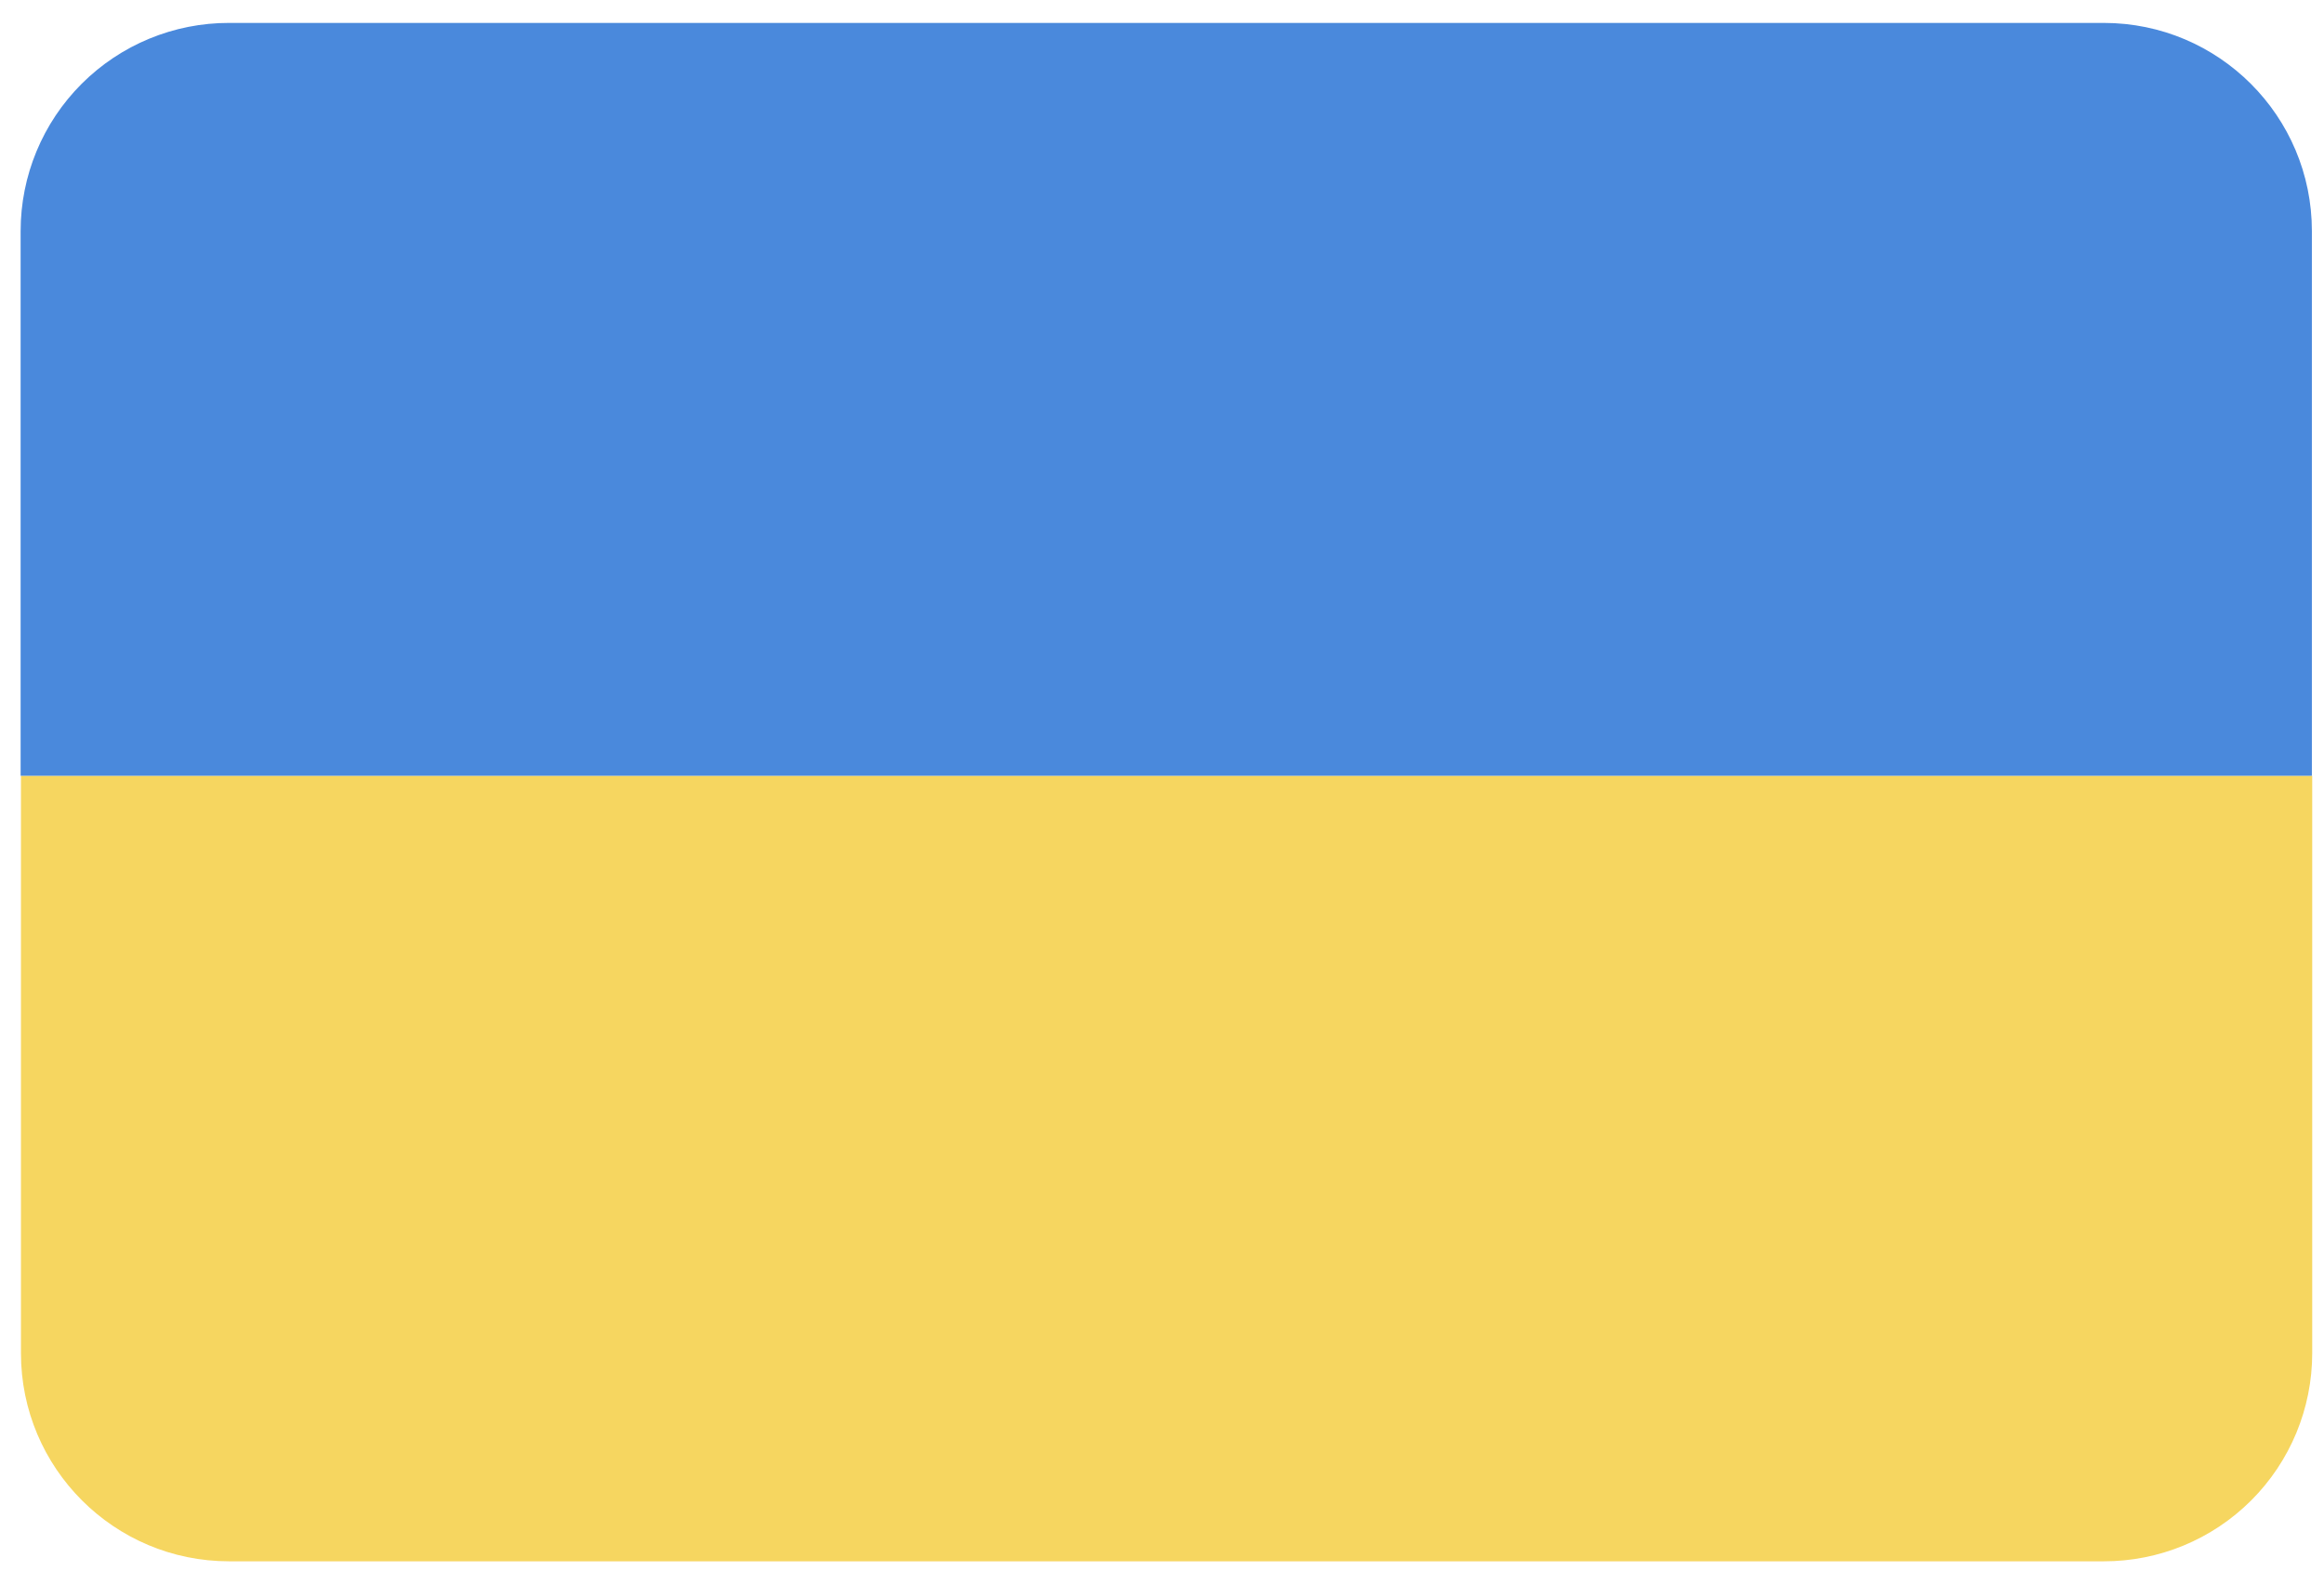
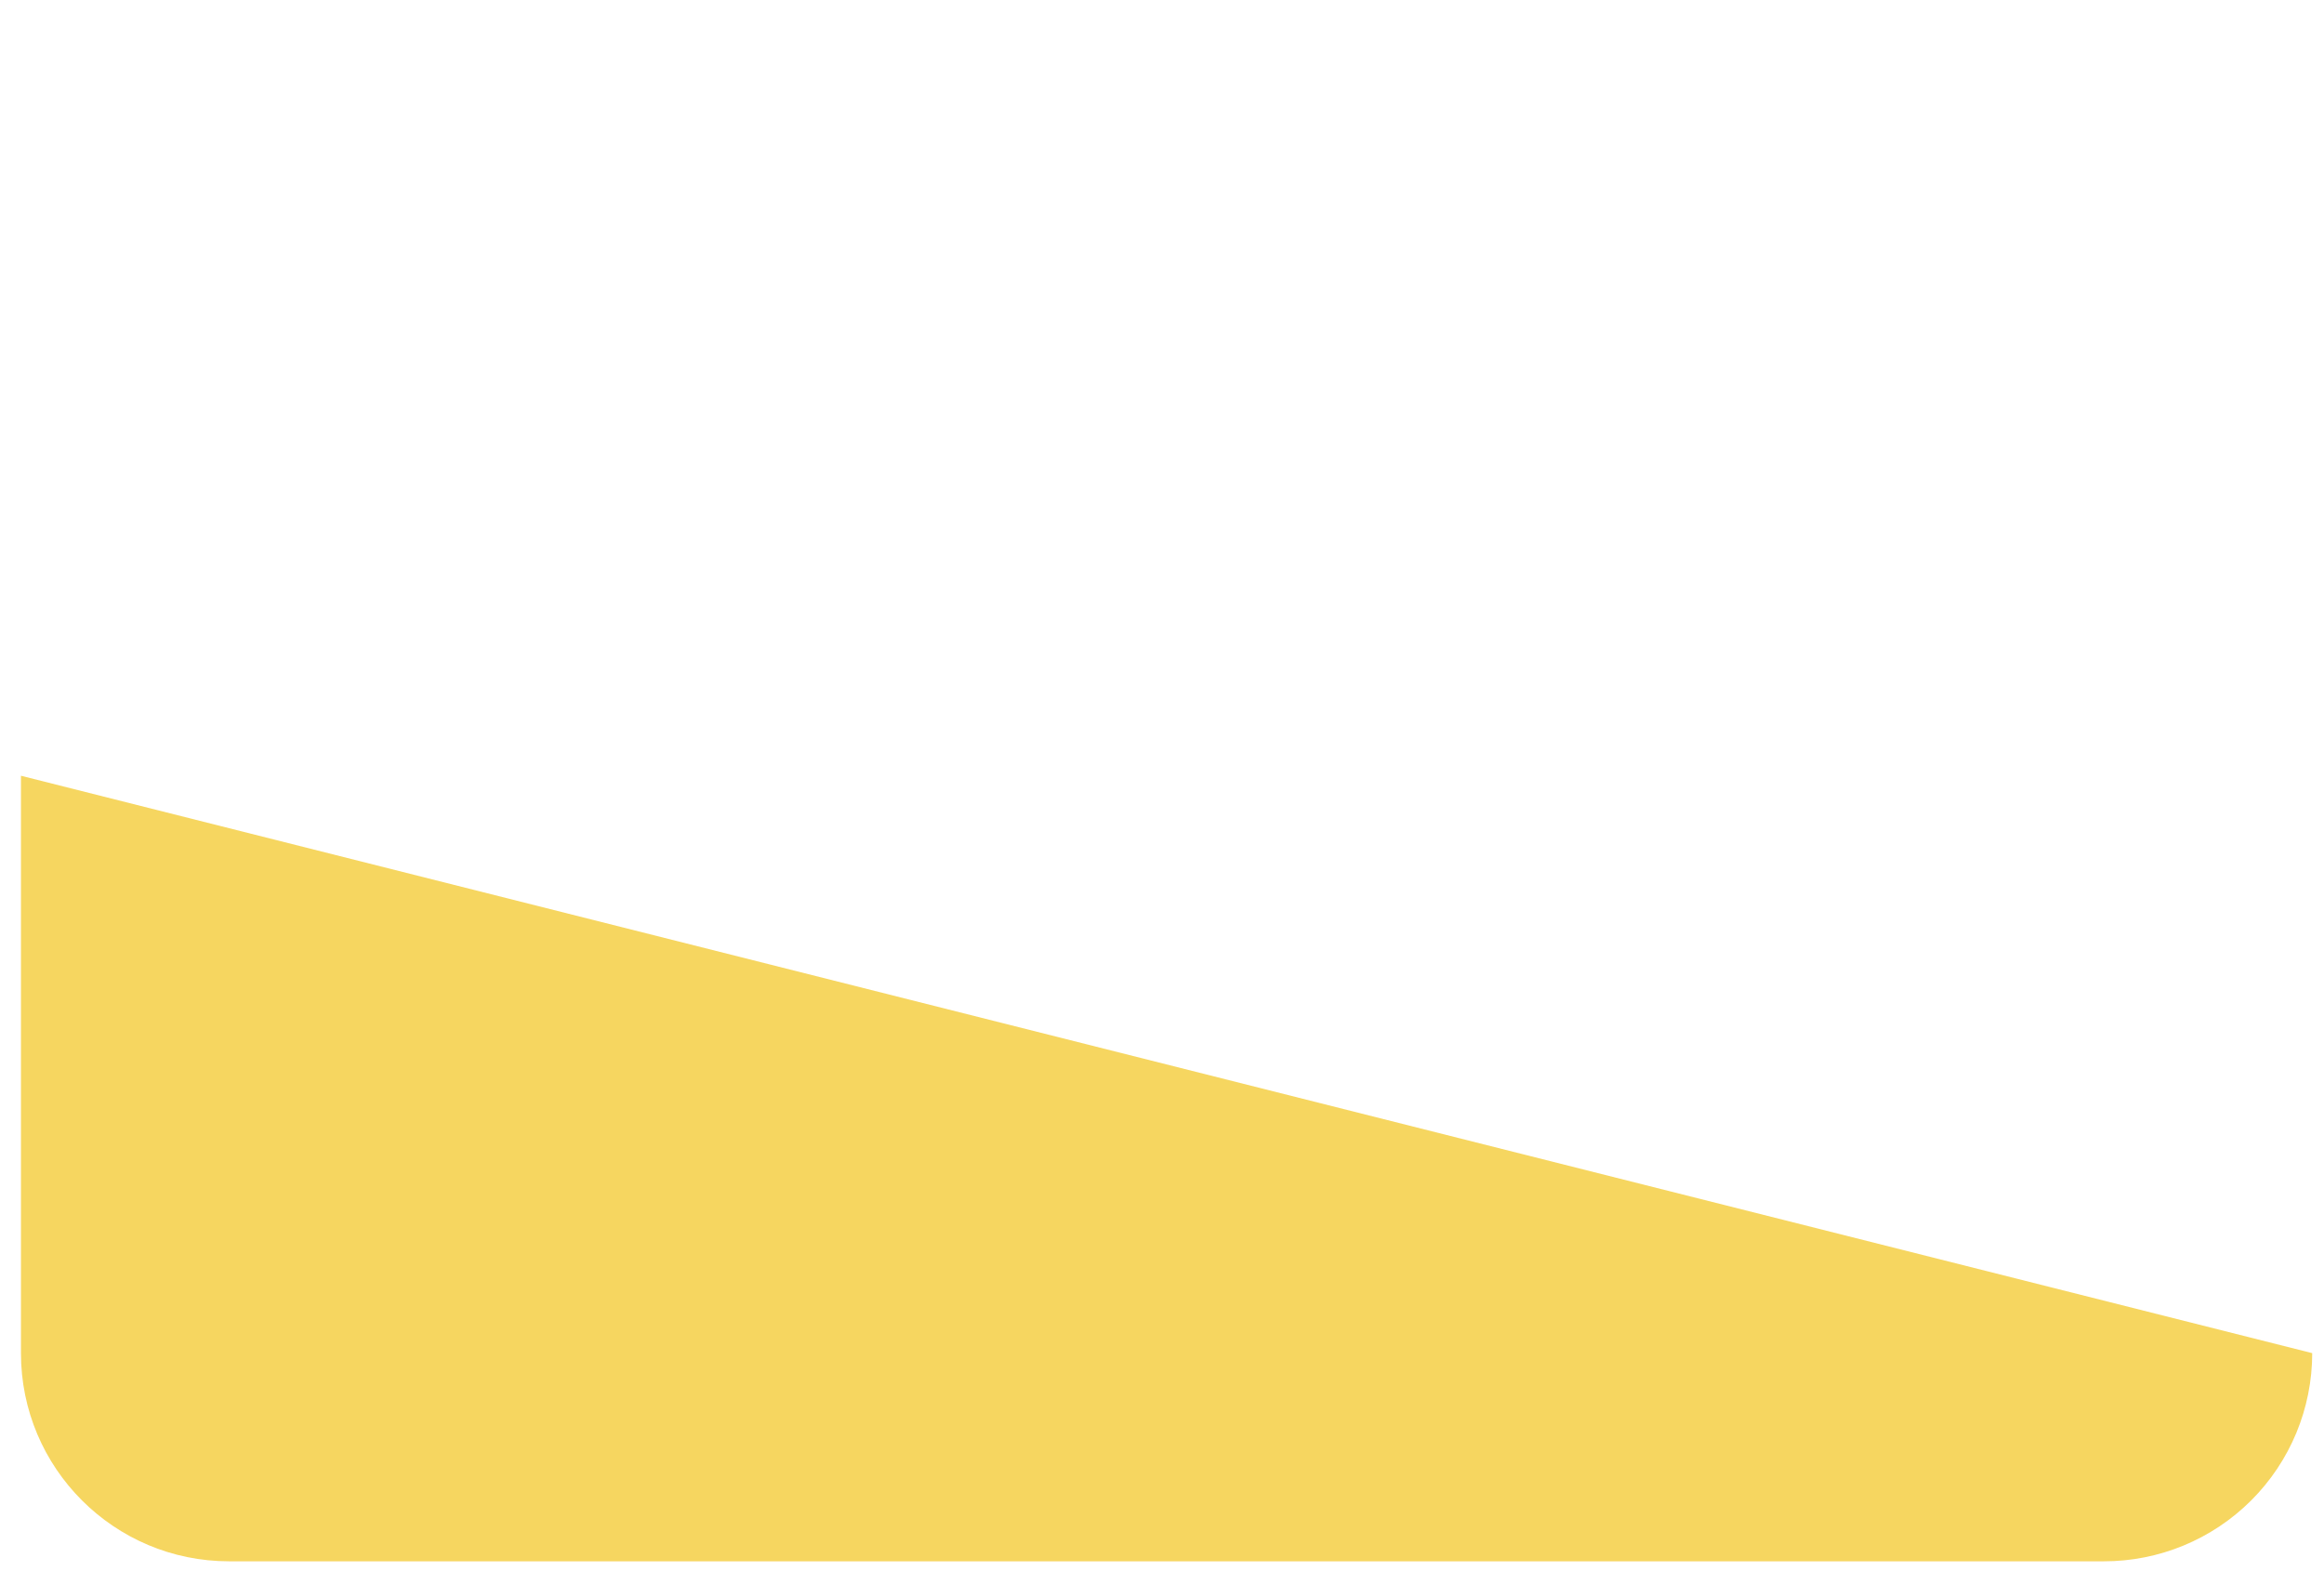
<svg xmlns="http://www.w3.org/2000/svg" width="71px" height="48px" viewBox="0 0 71 48" version="1.1">
  <title>ukraine@2x</title>
  <desc>Created with Sketch.</desc>
  <defs />
  <g id="Flags" stroke="none" stroke-width="1" fill="none" fill-rule="evenodd" transform="translate(-662, -866)">
    <g transform="translate(70, 70)" fill-rule="nonzero" id="ukraine">
      <g transform="translate(592, 796)">
-         <path d="M64.27,47.7 L7,47.7 C3.487,47.7 0.64,44.853 0.64,41.34 L0.64,23.7 L70.64,23.7 L70.64,41.34 C70.64,43.029 69.969,44.648 68.774,45.841 C67.579,47.034 65.959,47.703 64.27,47.7 Z" id="Shape" fill="#F6D660" />
-         <path d="M0.63,7.06 C0.63,5.371 1.301,3.752 2.496,2.559 C3.691,1.366 5.311,0.697 7,0.7 L64.27,0.7 C67.783,0.7 70.63,3.547 70.63,7.06 L70.63,23.7 L0.63,23.7 L0.63,7.06 Z" id="Shape" fill="#4A89DC" />
+         <path d="M64.27,47.7 L7,47.7 C3.487,47.7 0.64,44.853 0.64,41.34 L0.64,23.7 L70.64,41.34 C70.64,43.029 69.969,44.648 68.774,45.841 C67.579,47.034 65.959,47.703 64.27,47.7 Z" id="Shape" fill="#F6D660" />
      </g>
    </g>
  </g>
</svg>